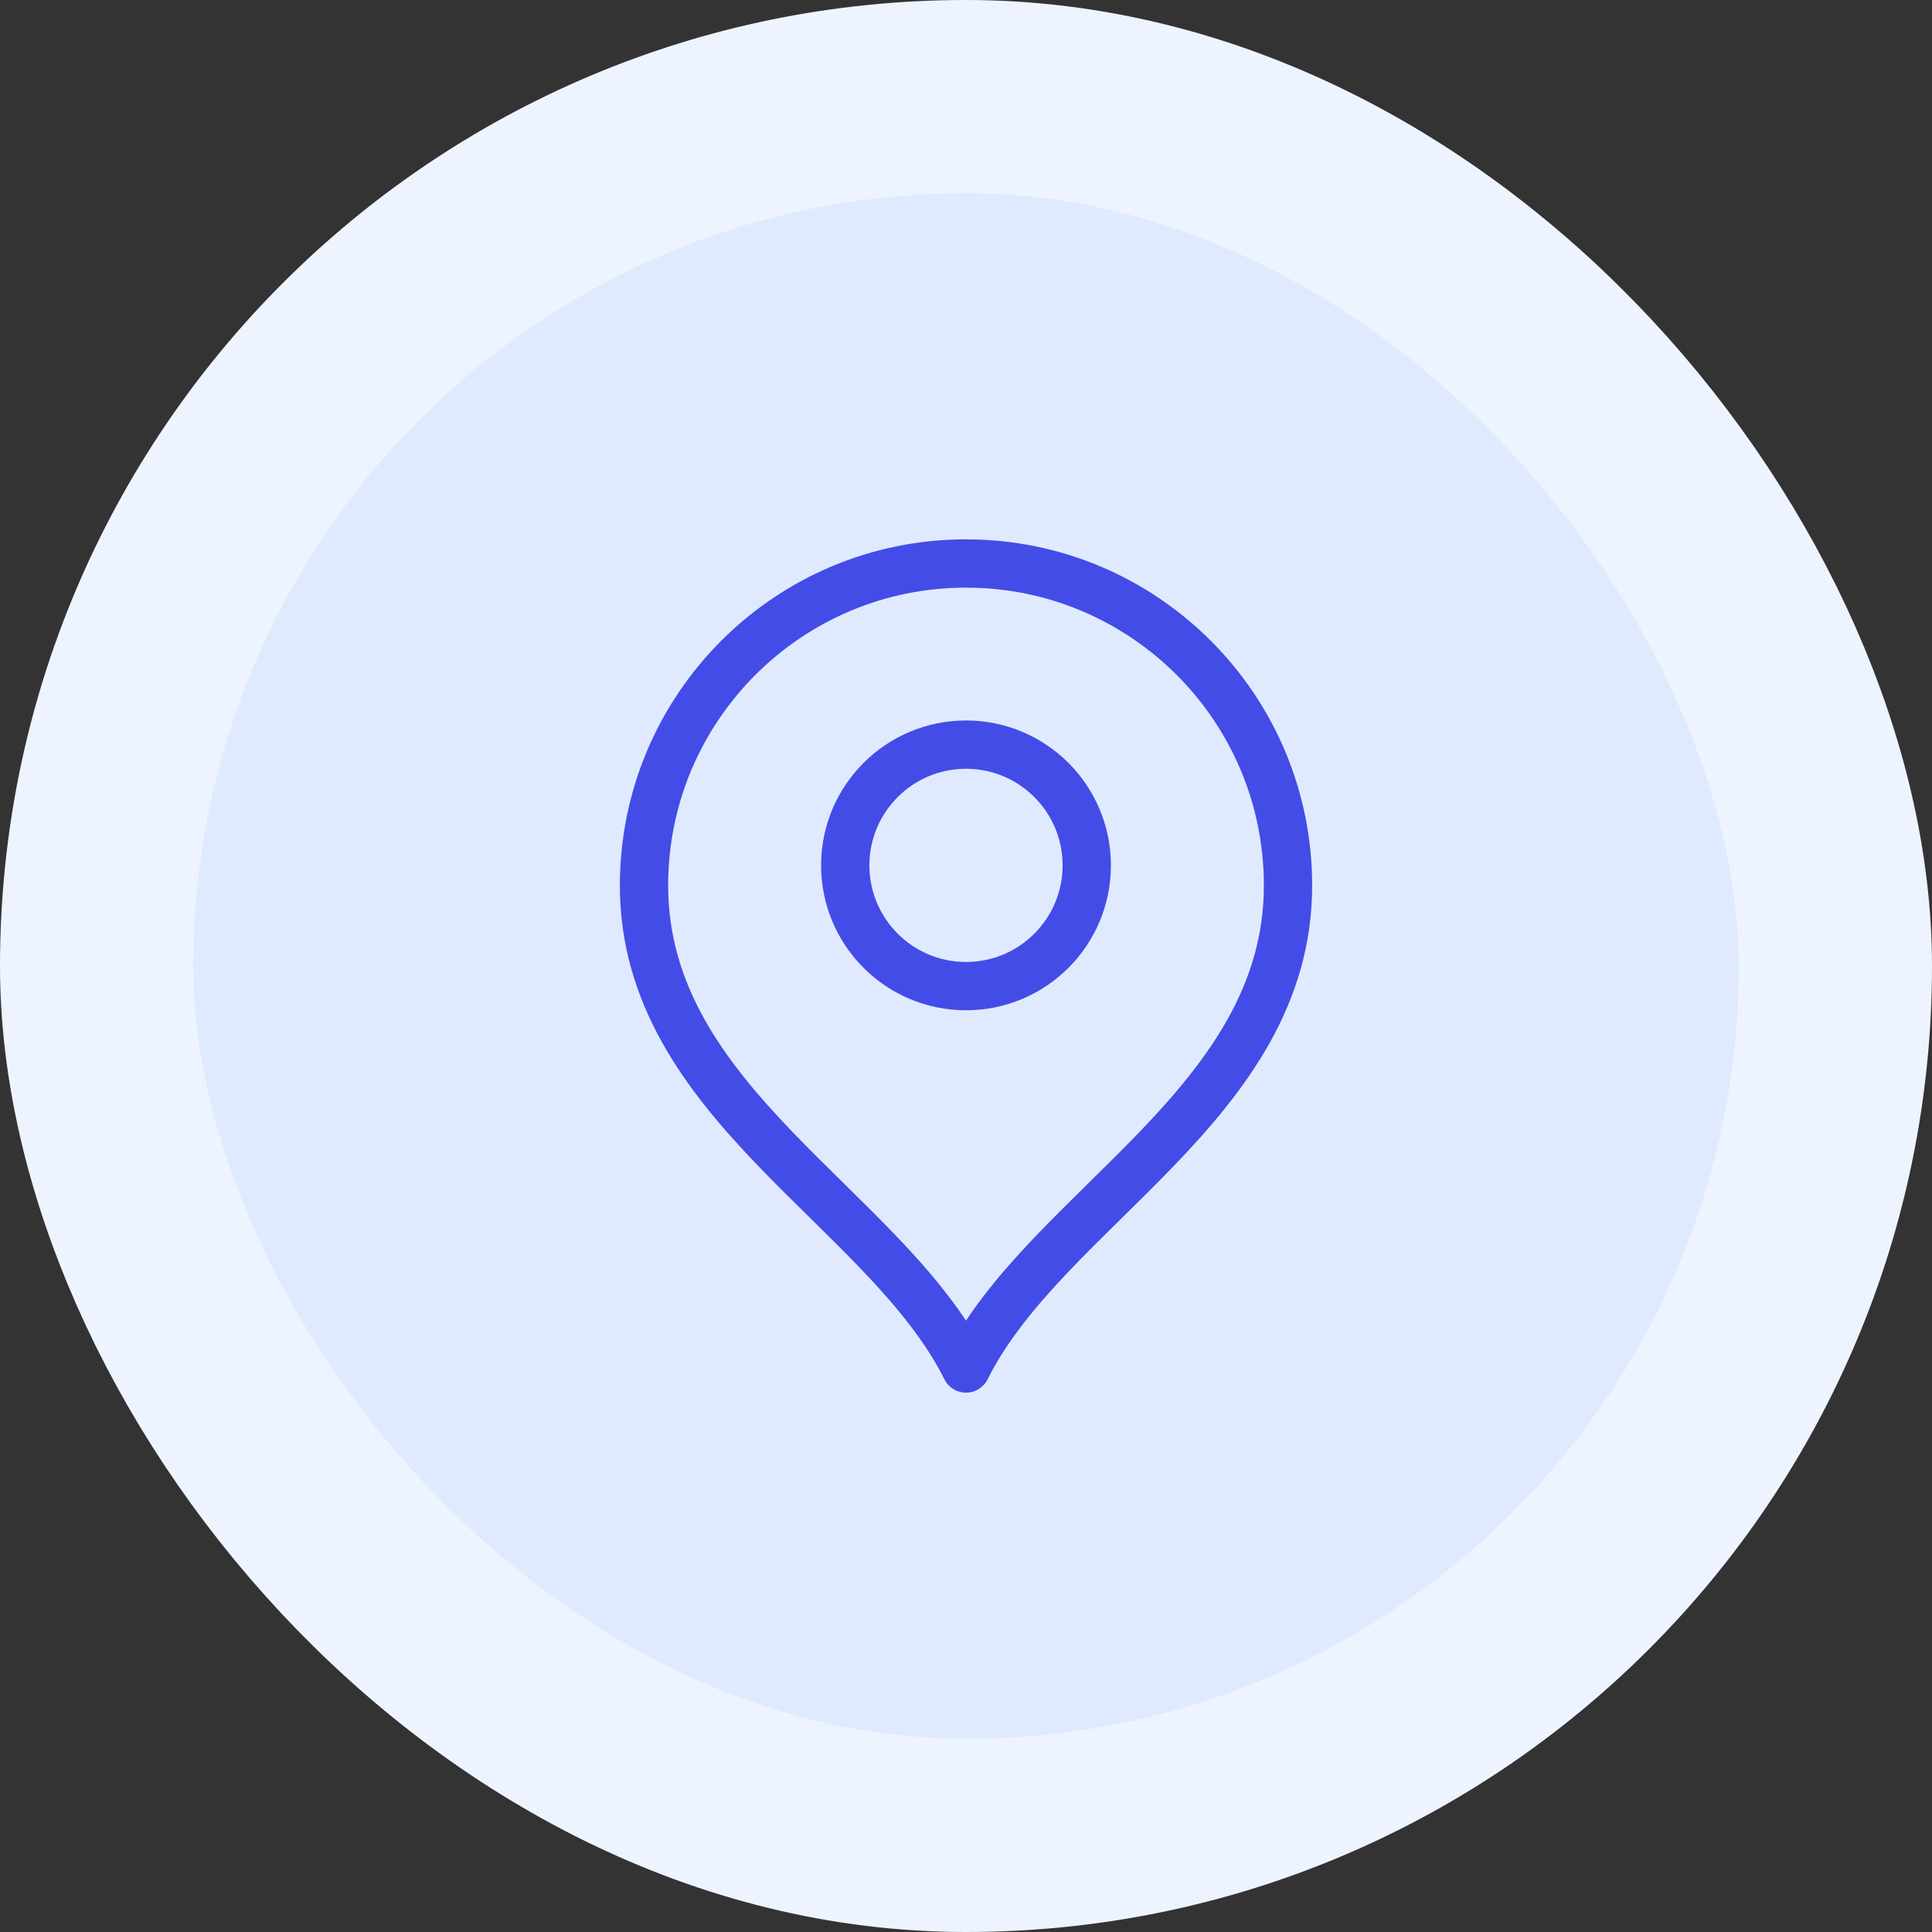
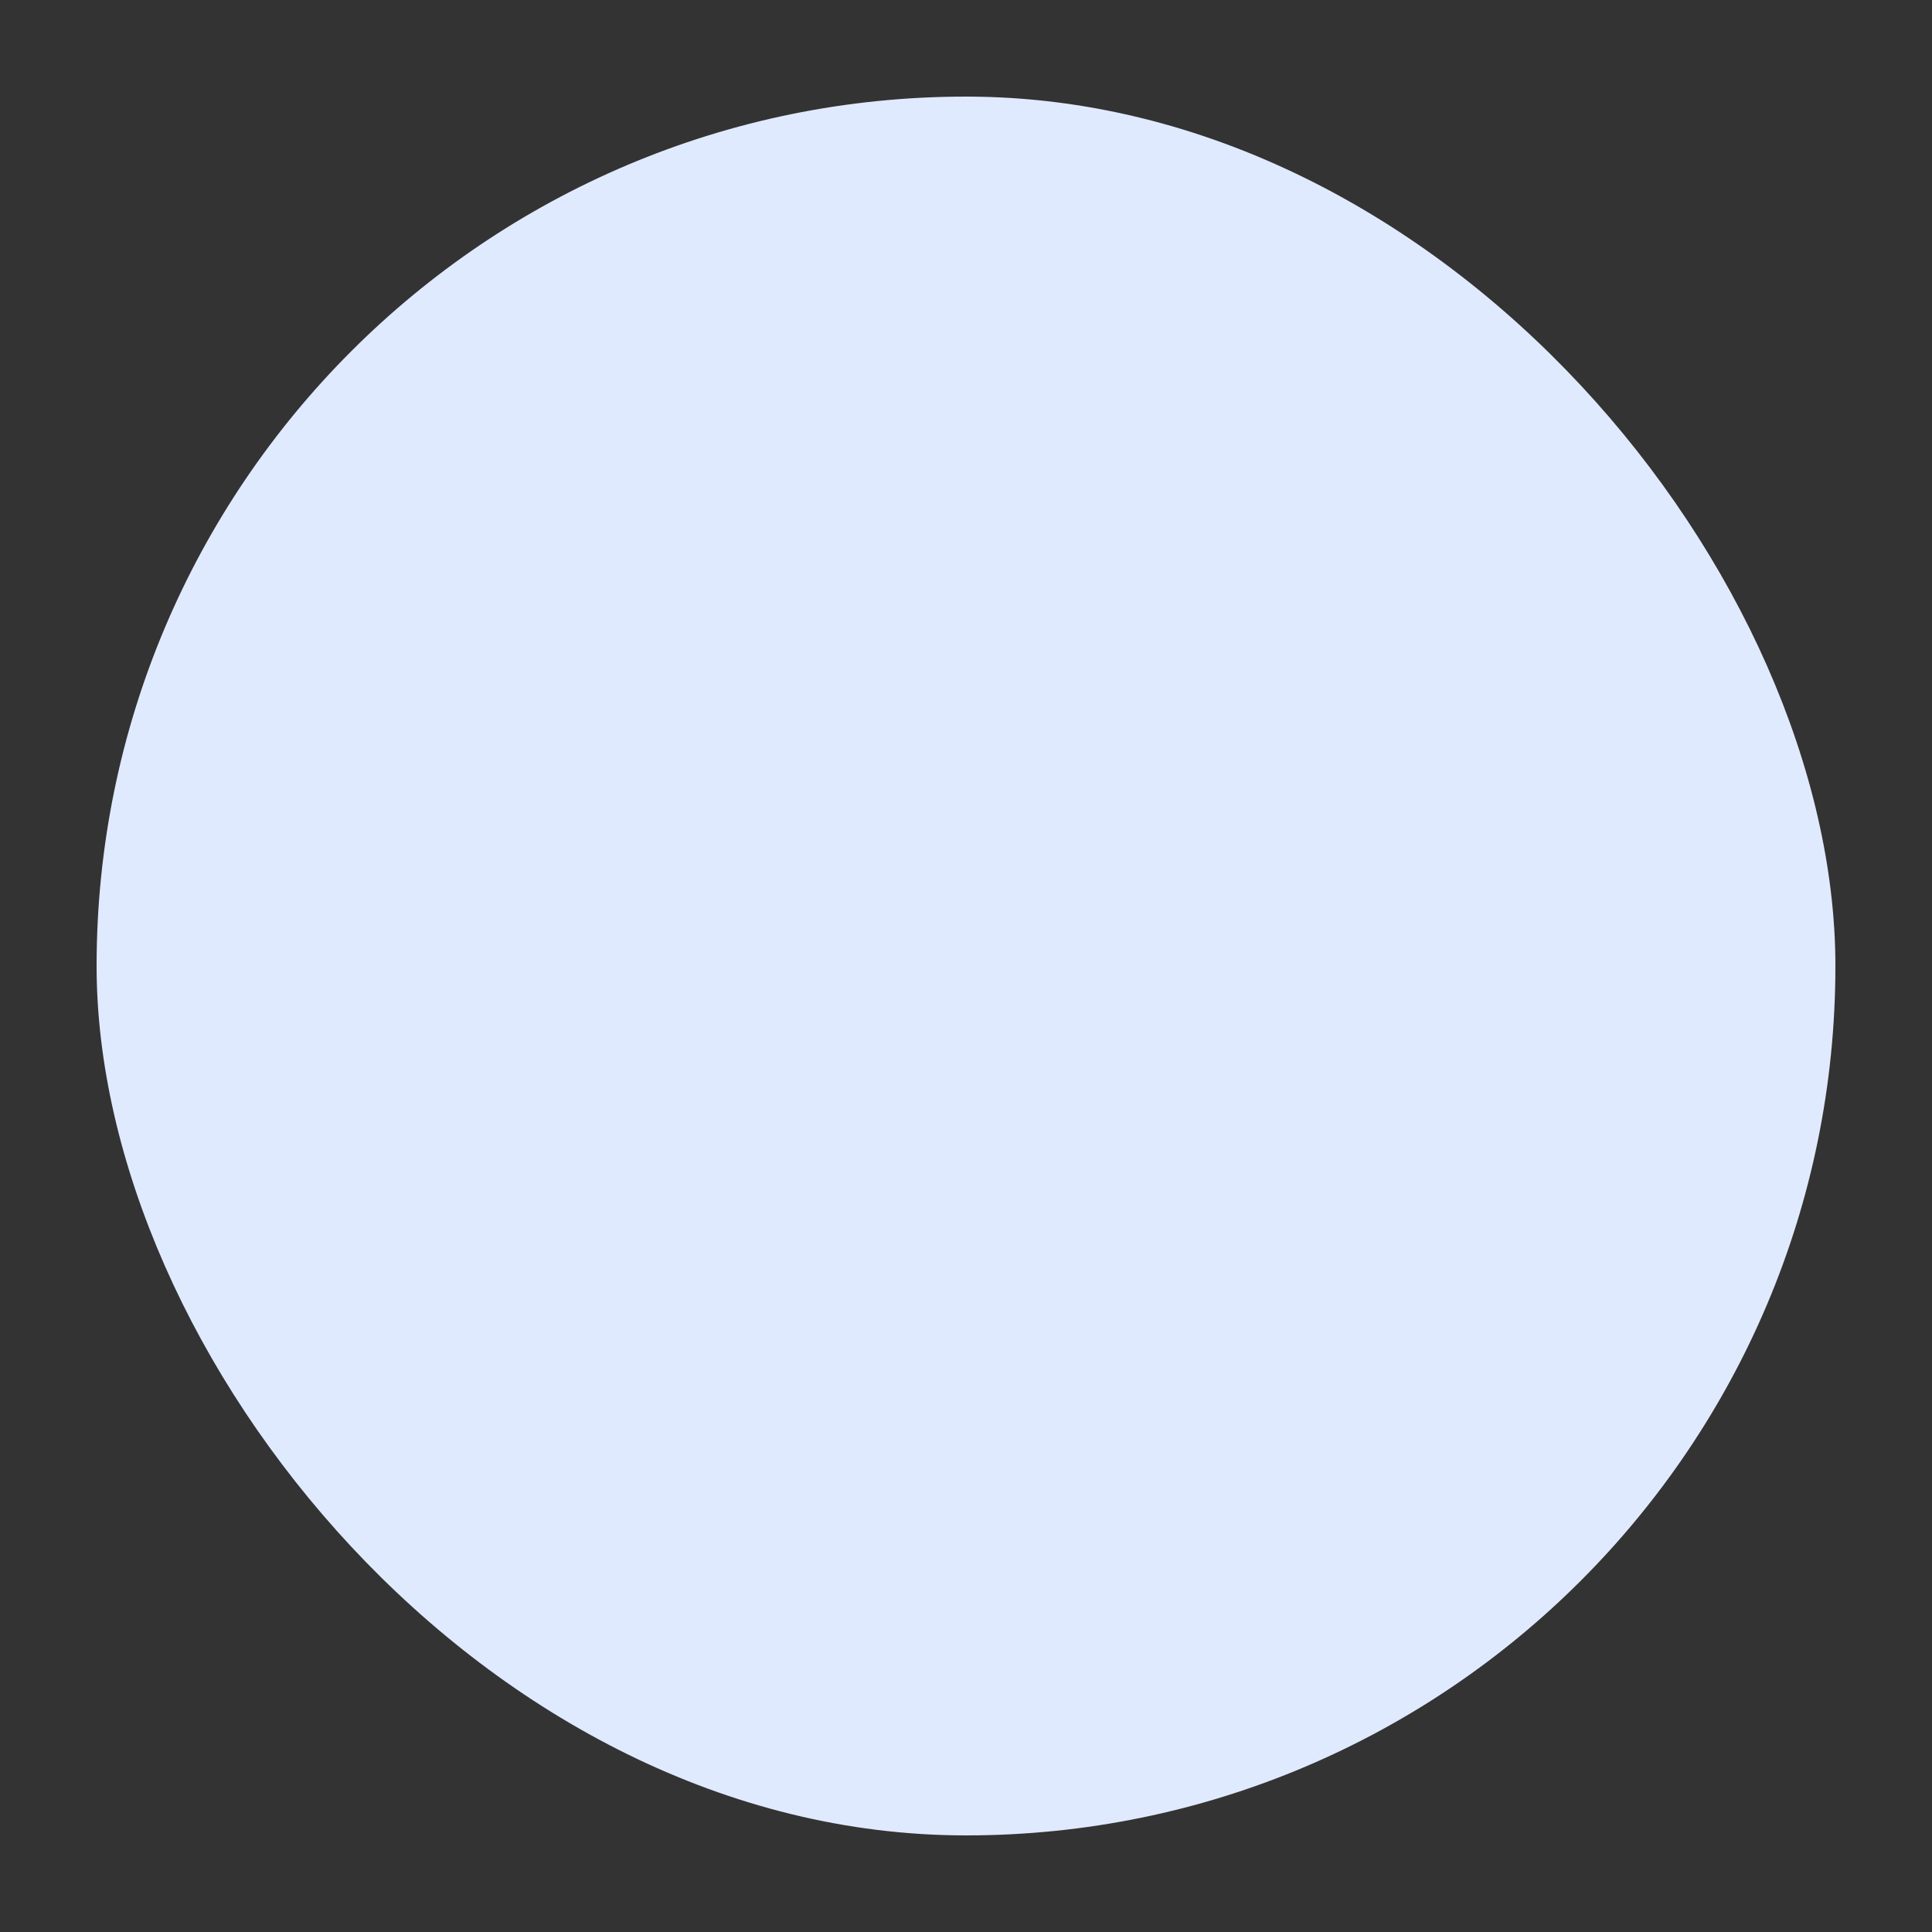
<svg xmlns="http://www.w3.org/2000/svg" width="80" height="80" viewBox="0 0 80 80" fill="none">
  <rect x="0" y="0" width="80" height="80" fill="#333333" stroke="none" />
  <rect x="4" y="4" width="72" height="72" rx="36" fill="#E0EAFF" />
-   <path d="M40 40.833C42.762 40.833 45 38.595 45 35.833C45 33.072 42.762 30.833 40 30.833C37.239 30.833 35 33.072 35 35.833C35 38.595 37.239 40.833 40 40.833Z" stroke="#444CE7" stroke-width="2" stroke-linecap="round" stroke-linejoin="round" />
-   <path d="M40 56.667C43.334 50 53.334 45.697 53.334 36.667C53.334 29.303 47.364 23.333 40 23.333C32.636 23.333 26.667 29.303 26.667 36.667C26.667 45.697 36.667 50 40 56.667Z" stroke="#444CE7" stroke-width="2" stroke-linecap="round" stroke-linejoin="round" />
-   <rect x="4" y="4" width="72" height="72" rx="36" stroke="#EEF4FF" stroke-width="8" />
</svg>